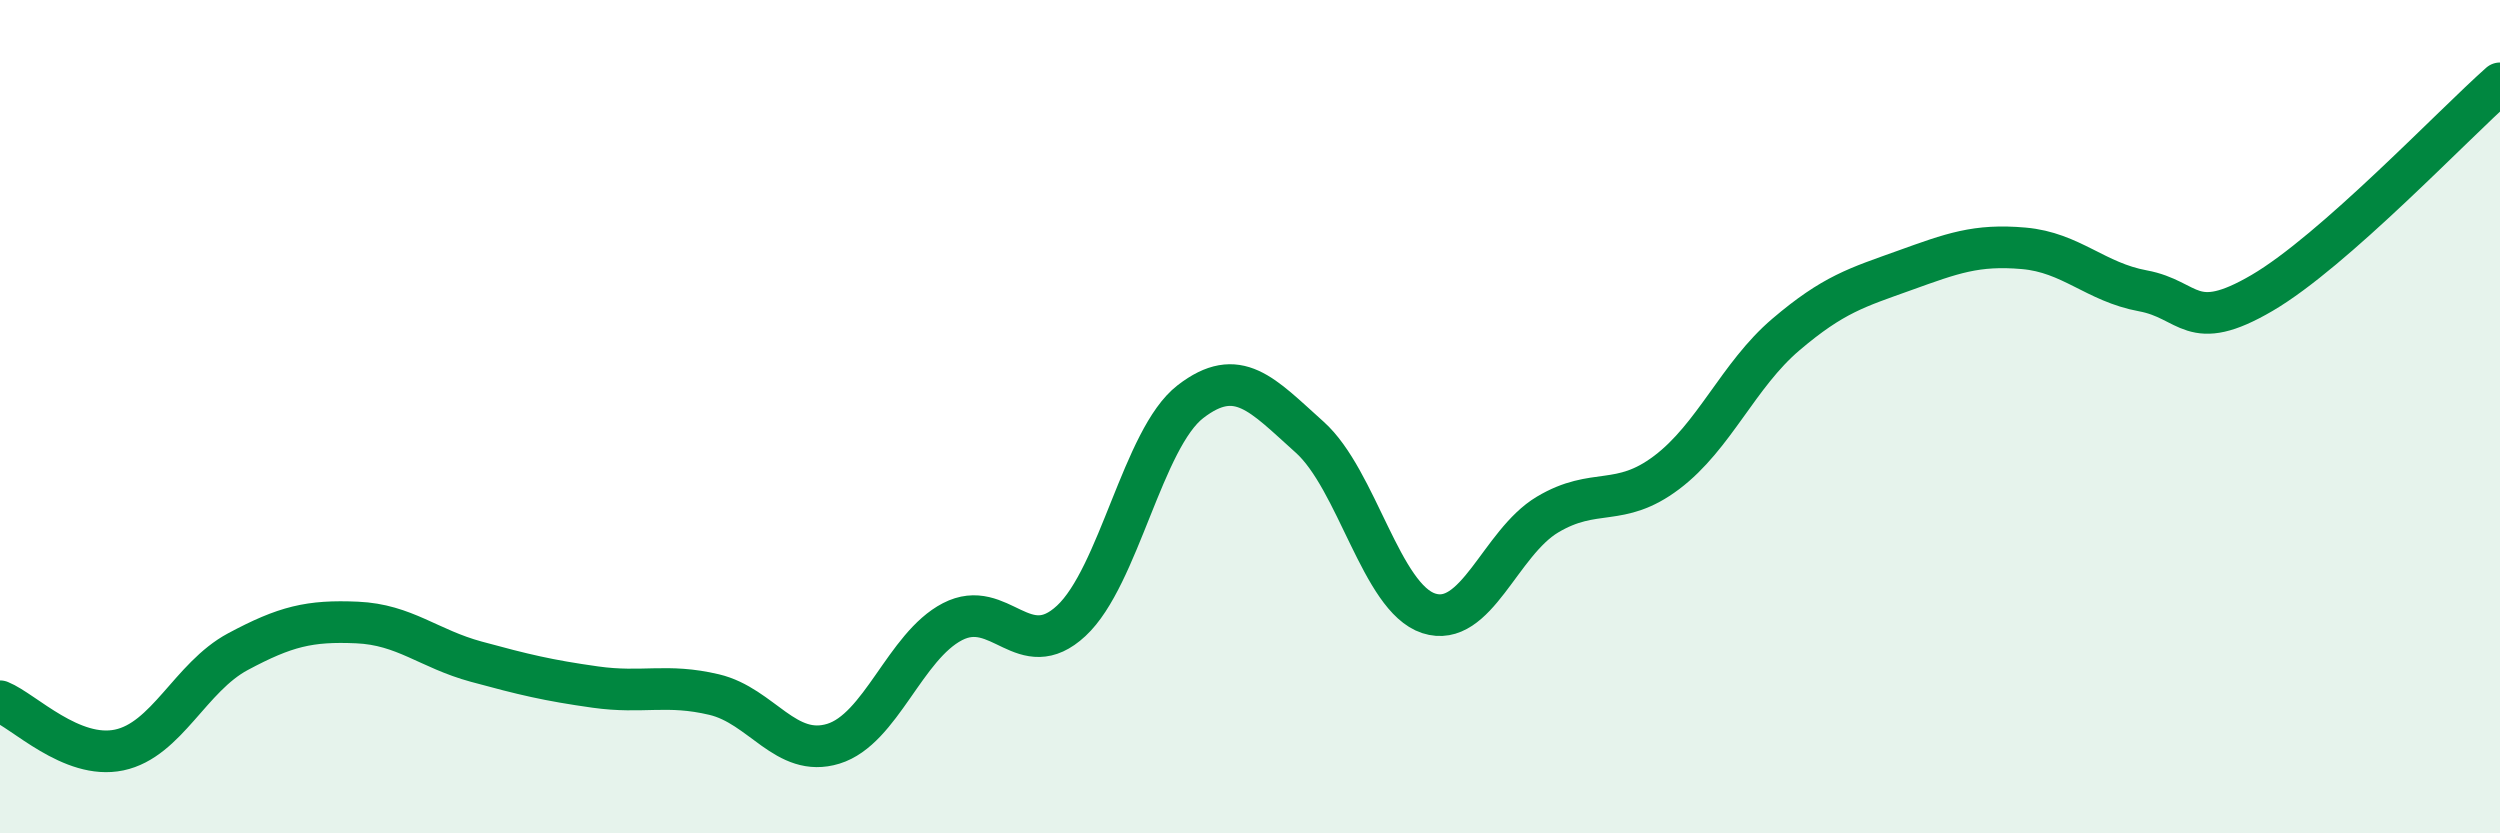
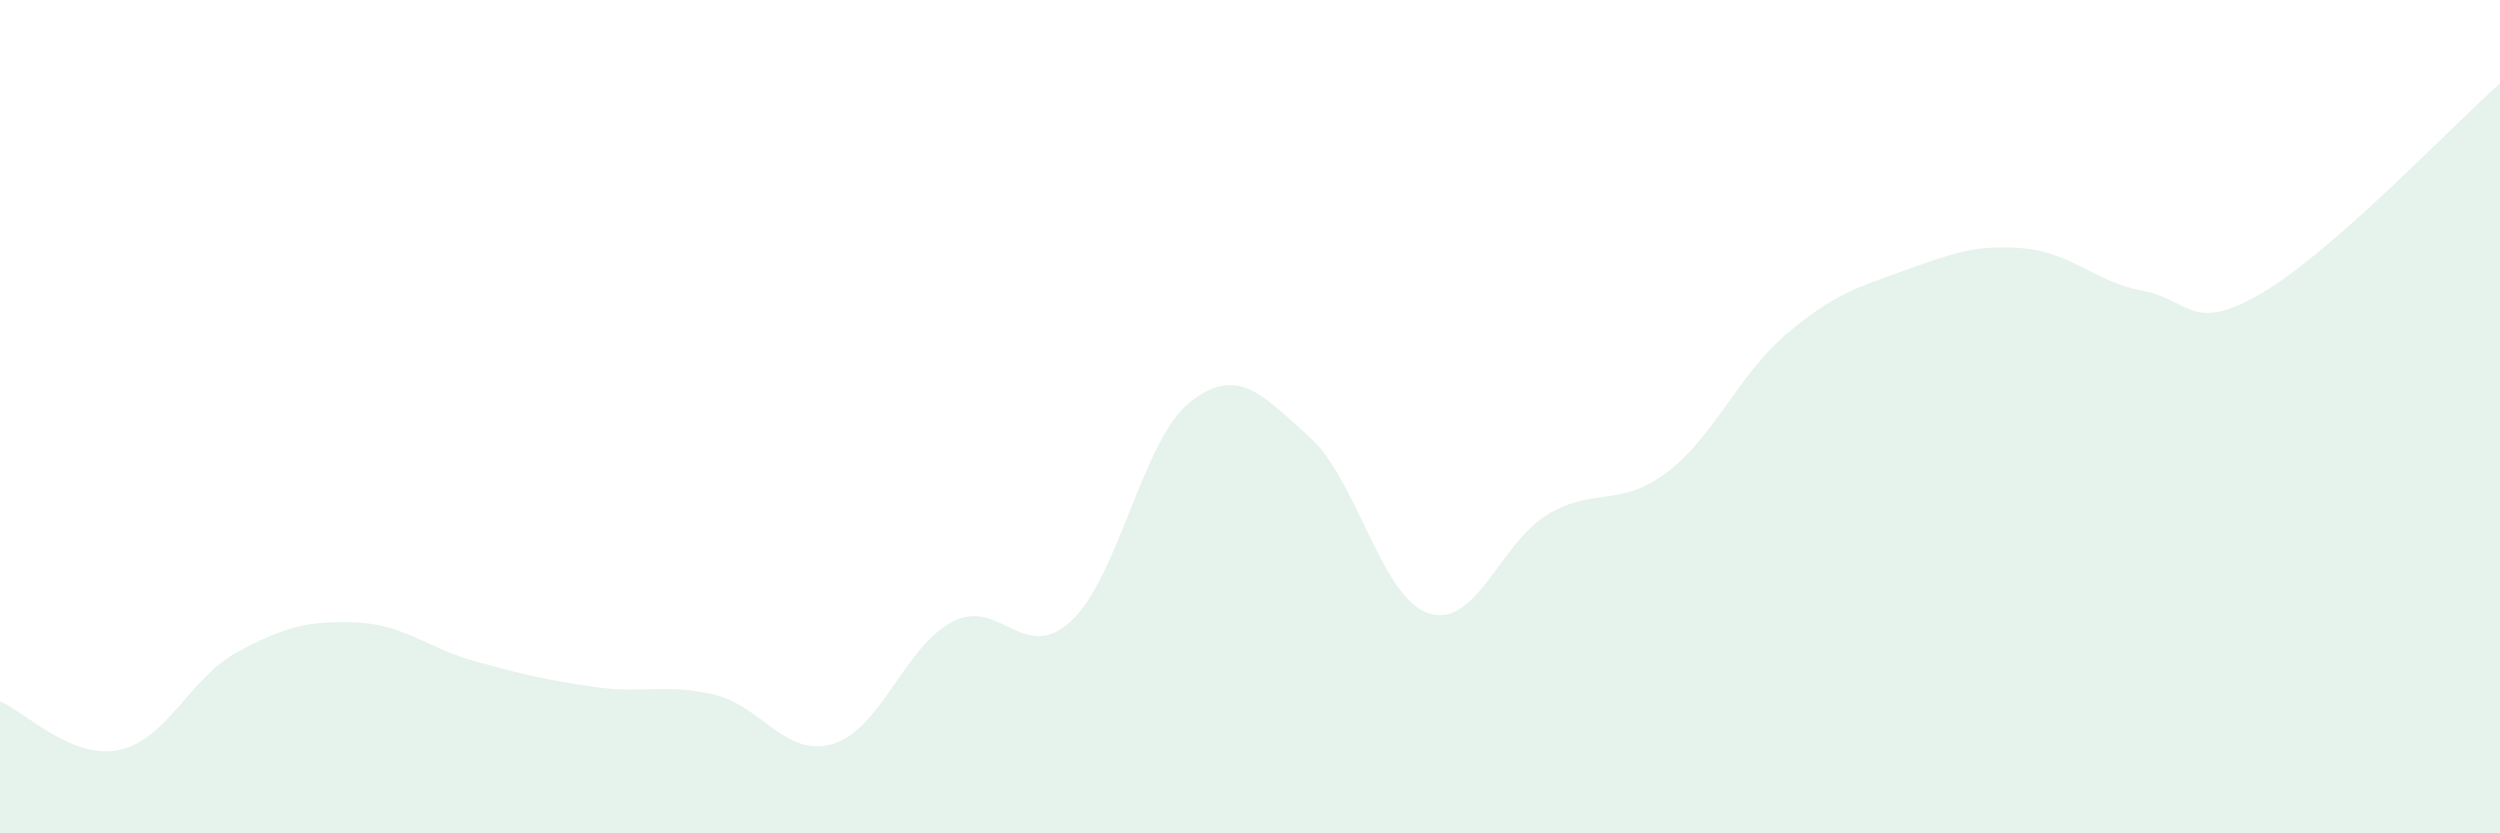
<svg xmlns="http://www.w3.org/2000/svg" width="60" height="20" viewBox="0 0 60 20">
  <path d="M 0,16.83 C 0.57,17.06 1.72,18.24 2.86,18 C 4,17.76 4.57,16.25 5.71,15.64 C 6.85,15.03 7.43,14.89 8.57,14.94 C 9.71,14.99 10.29,15.57 11.43,15.88 C 12.57,16.19 13.15,16.33 14.29,16.49 C 15.43,16.65 16,16.4 17.14,16.67 C 18.28,16.94 18.86,18.2 20,17.85 C 21.14,17.5 21.72,15.51 22.86,14.92 C 24,14.33 24.57,15.96 25.71,14.9 C 26.85,13.84 27.43,10.52 28.57,9.64 C 29.71,8.76 30.29,9.47 31.43,10.49 C 32.57,11.51 33.15,14.35 34.29,14.72 C 35.43,15.09 36,13.03 37.14,12.35 C 38.28,11.67 38.86,12.2 40,11.34 C 41.14,10.48 41.72,9 42.86,8.03 C 44,7.06 44.57,6.9 45.71,6.49 C 46.85,6.08 47.43,5.86 48.57,5.96 C 49.71,6.06 50.29,6.77 51.43,6.98 C 52.57,7.19 52.58,8.03 54.29,7.03 C 56,6.03 58.86,3.01 60,2L60 20L0 20Z" fill="#008740" opacity="0.1" stroke-linecap="round" stroke-linejoin="round" />
-   <path d="M 0,16.83 C 0.57,17.06 1.72,18.24 2.86,18 C 4,17.76 4.57,16.25 5.71,15.64 C 6.85,15.03 7.43,14.89 8.57,14.94 C 9.71,14.99 10.29,15.57 11.43,15.88 C 12.57,16.19 13.15,16.33 14.29,16.49 C 15.43,16.65 16,16.4 17.14,16.67 C 18.28,16.94 18.86,18.2 20,17.85 C 21.14,17.5 21.72,15.51 22.86,14.92 C 24,14.33 24.57,15.96 25.71,14.9 C 26.85,13.84 27.43,10.52 28.57,9.64 C 29.71,8.76 30.29,9.47 31.43,10.49 C 32.57,11.51 33.15,14.35 34.29,14.72 C 35.43,15.09 36,13.03 37.14,12.35 C 38.28,11.67 38.86,12.2 40,11.34 C 41.14,10.48 41.72,9 42.86,8.03 C 44,7.06 44.57,6.9 45.71,6.49 C 46.85,6.08 47.43,5.86 48.57,5.96 C 49.71,6.06 50.29,6.77 51.43,6.98 C 52.57,7.19 52.58,8.03 54.29,7.03 C 56,6.03 58.86,3.01 60,2" stroke="#008740" stroke-width="1" fill="none" stroke-linecap="round" stroke-linejoin="round" />
</svg>